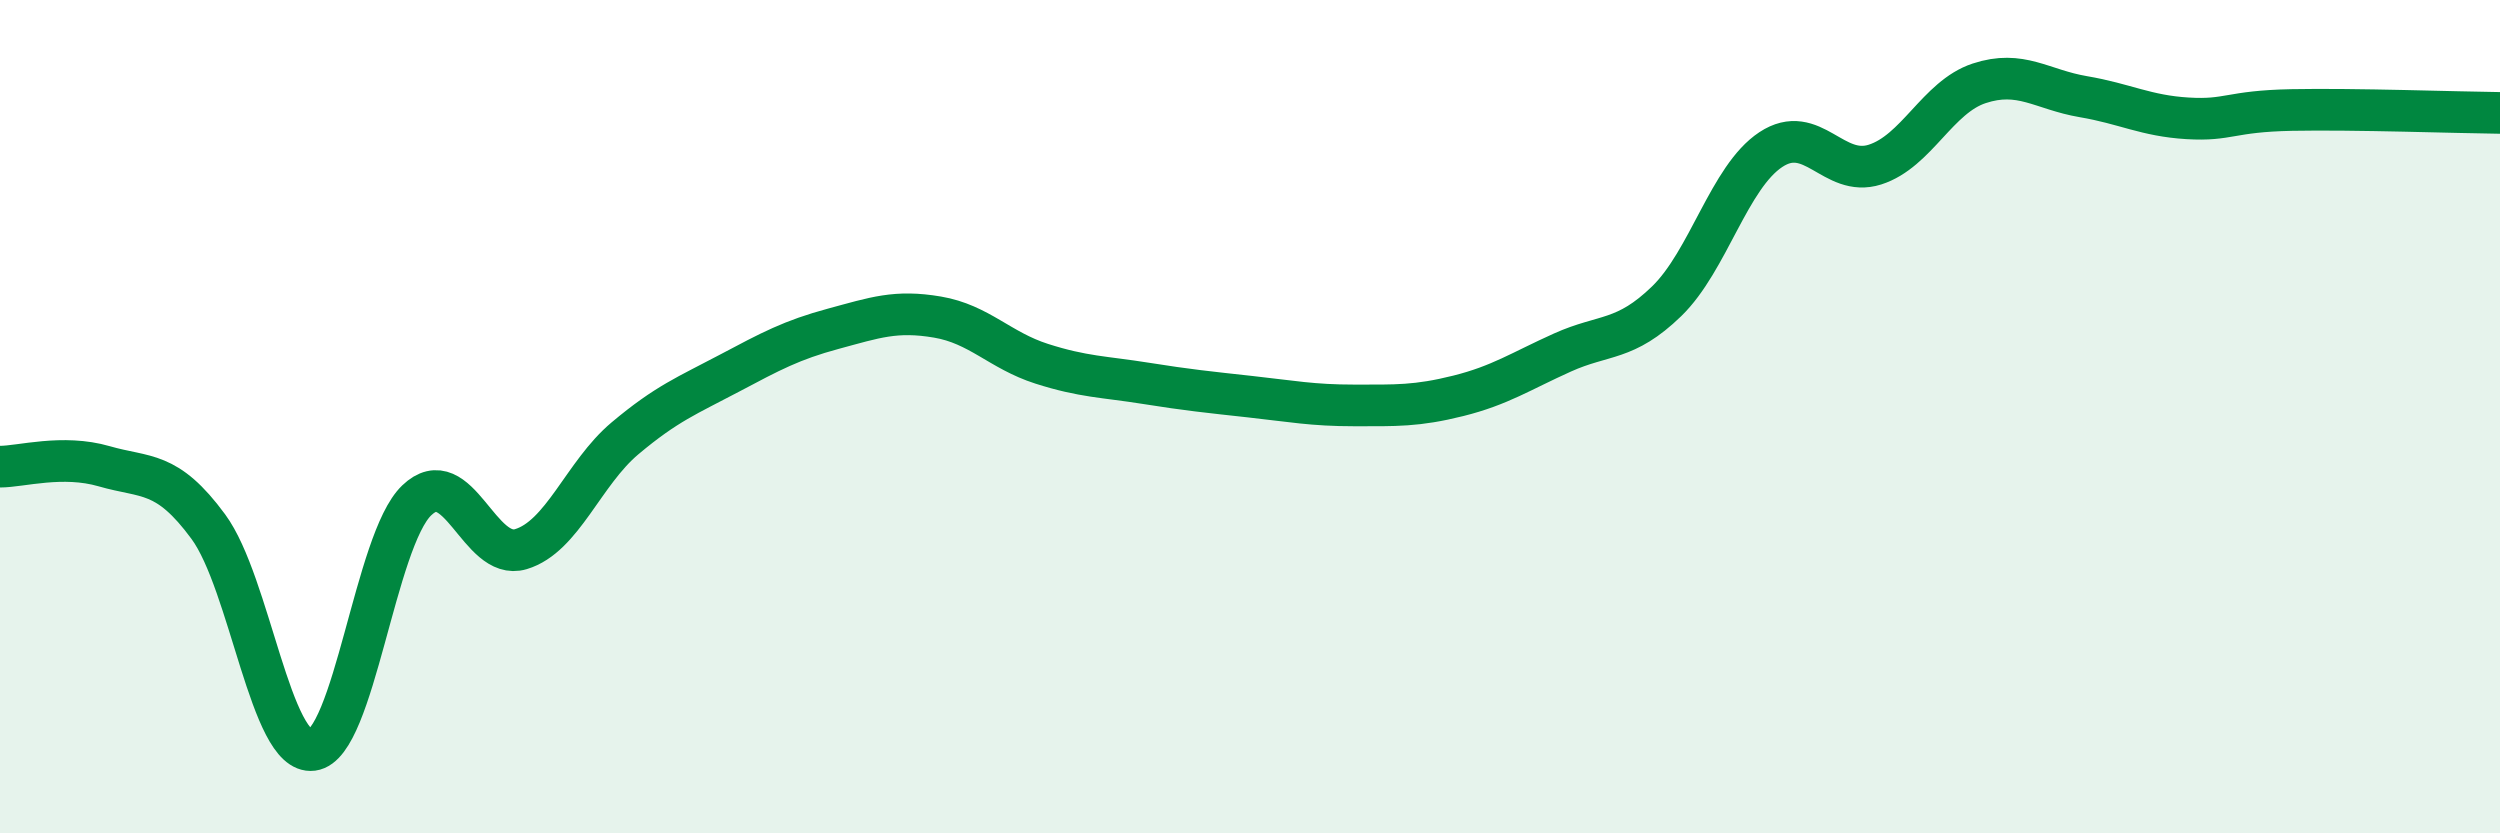
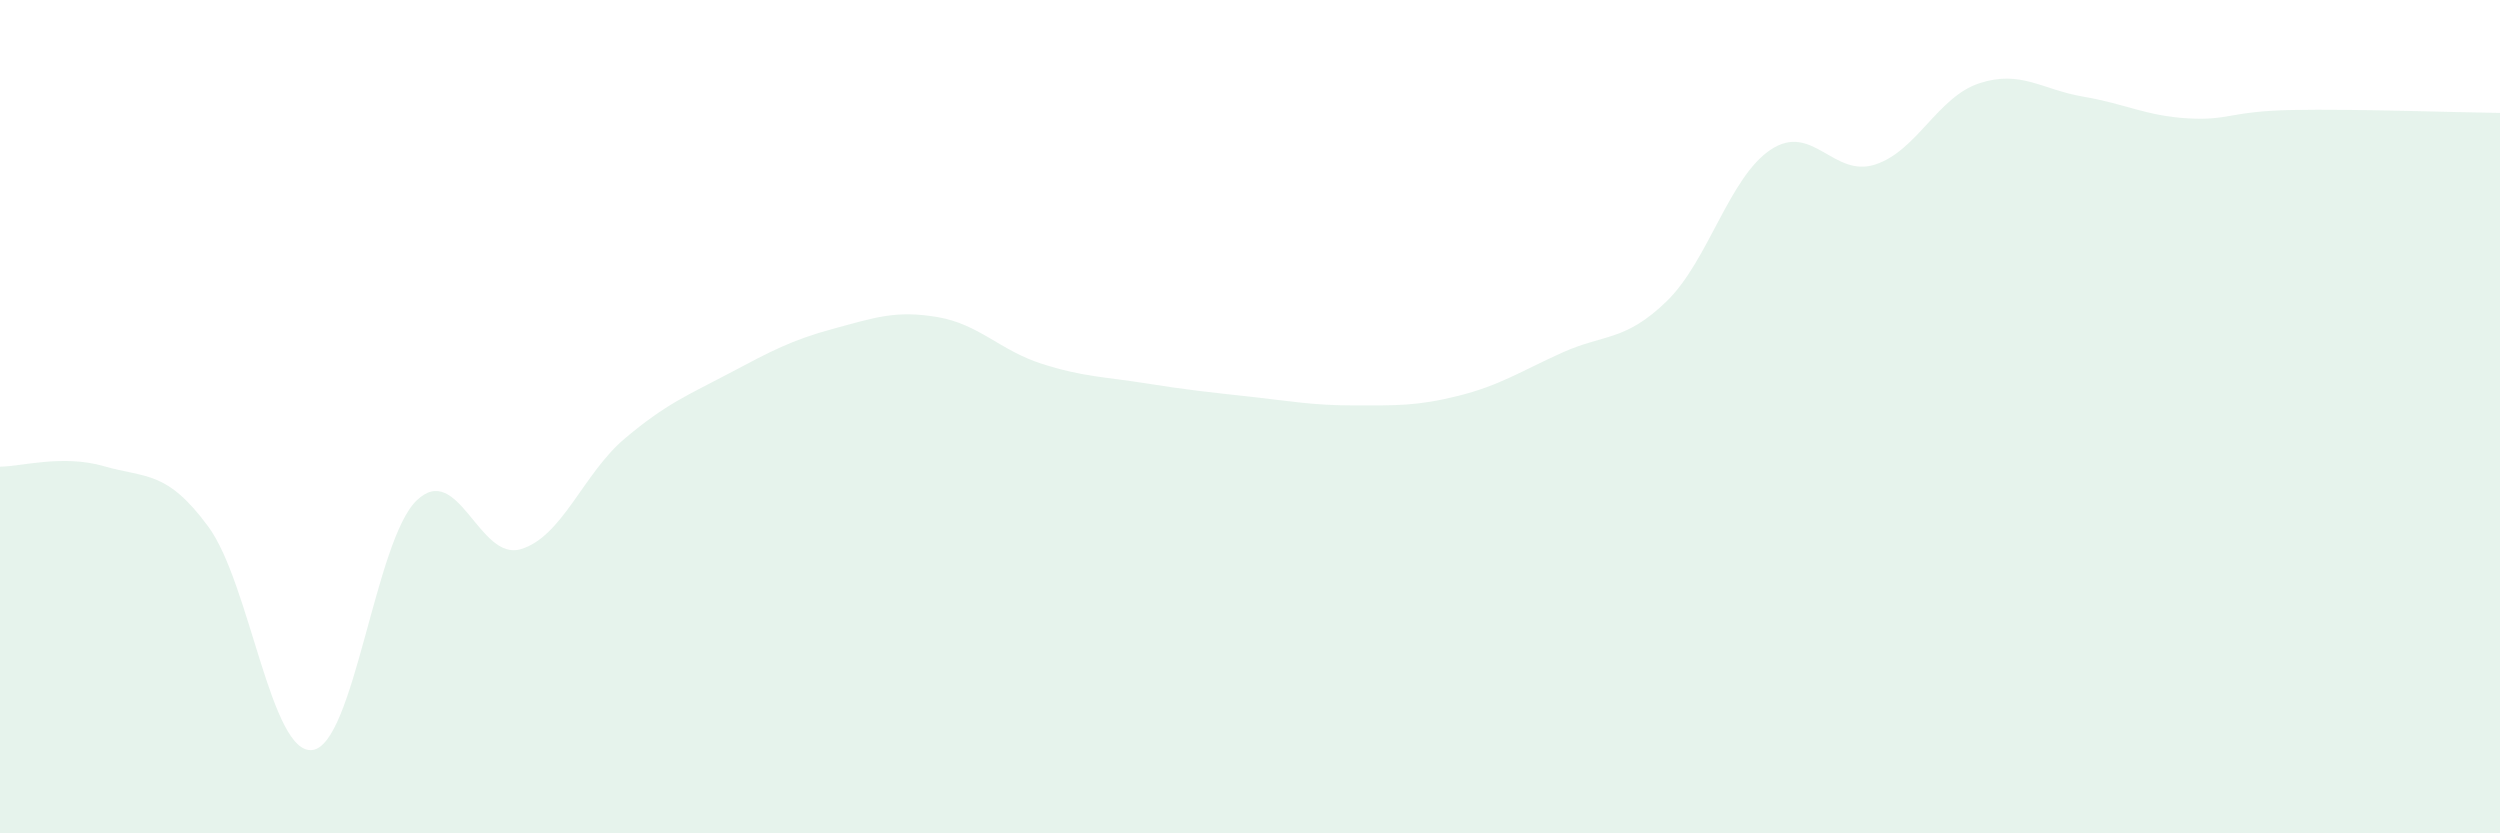
<svg xmlns="http://www.w3.org/2000/svg" width="60" height="20" viewBox="0 0 60 20">
  <path d="M 0,11.2 C 0.5,11.2 1.5,10.9 2.5,11.19 C 3.5,11.48 4,11.28 5,12.64 C 6,14 6.5,18.13 7.5,18 C 8.5,17.87 9,12.97 10,12.01 C 11,11.05 11.5,13.48 12.5,13.18 C 13.5,12.88 14,11.36 15,10.52 C 16,9.68 16.5,9.49 17.5,8.96 C 18.5,8.43 19,8.16 20,7.89 C 21,7.62 21.5,7.44 22.5,7.61 C 23.5,7.78 24,8.41 25,8.73 C 26,9.05 26.5,9.04 27.5,9.2 C 28.5,9.36 29,9.41 30,9.52 C 31,9.63 31.5,9.73 32.5,9.73 C 33.5,9.73 34,9.75 35,9.5 C 36,9.25 36.5,8.91 37.5,8.46 C 38.5,8.01 39,8.2 40,7.23 C 41,6.26 41.5,4.25 42.5,3.59 C 43.5,2.93 44,4.27 45,3.95 C 46,3.63 46.5,2.33 47.5,2 C 48.5,1.67 49,2.15 50,2.32 C 51,2.49 51.5,2.78 52.5,2.84 C 53.5,2.9 53.5,2.67 55,2.64 C 56.5,2.61 59,2.7 60,2.71L60 20L0 20Z" fill="#008740" opacity="0.1" stroke-linecap="round" stroke-linejoin="round" />
-   <path d="M 0,11.2 C 0.5,11.2 1.5,10.9 2.5,11.19 C 3.5,11.48 4,11.28 5,12.64 C 6,14 6.5,18.13 7.5,18 C 8.5,17.87 9,12.97 10,12.01 C 11,11.05 11.5,13.48 12.5,13.18 C 13.5,12.88 14,11.36 15,10.52 C 16,9.68 16.5,9.49 17.5,8.96 C 18.5,8.43 19,8.16 20,7.89 C 21,7.62 21.5,7.44 22.5,7.61 C 23.5,7.78 24,8.41 25,8.73 C 26,9.05 26.5,9.04 27.5,9.2 C 28.5,9.36 29,9.41 30,9.52 C 31,9.63 31.5,9.73 32.5,9.73 C 33.5,9.73 34,9.75 35,9.5 C 36,9.25 36.5,8.91 37.5,8.46 C 38.5,8.01 39,8.2 40,7.23 C 41,6.26 41.5,4.25 42.5,3.59 C 43.5,2.93 44,4.27 45,3.95 C 46,3.63 46.5,2.33 47.5,2 C 48.5,1.67 49,2.15 50,2.32 C 51,2.49 51.5,2.78 52.5,2.84 C 53.5,2.9 53.5,2.67 55,2.64 C 56.5,2.61 59,2.7 60,2.71" stroke="#008740" stroke-width="1" fill="none" stroke-linecap="round" stroke-linejoin="round" />
</svg>